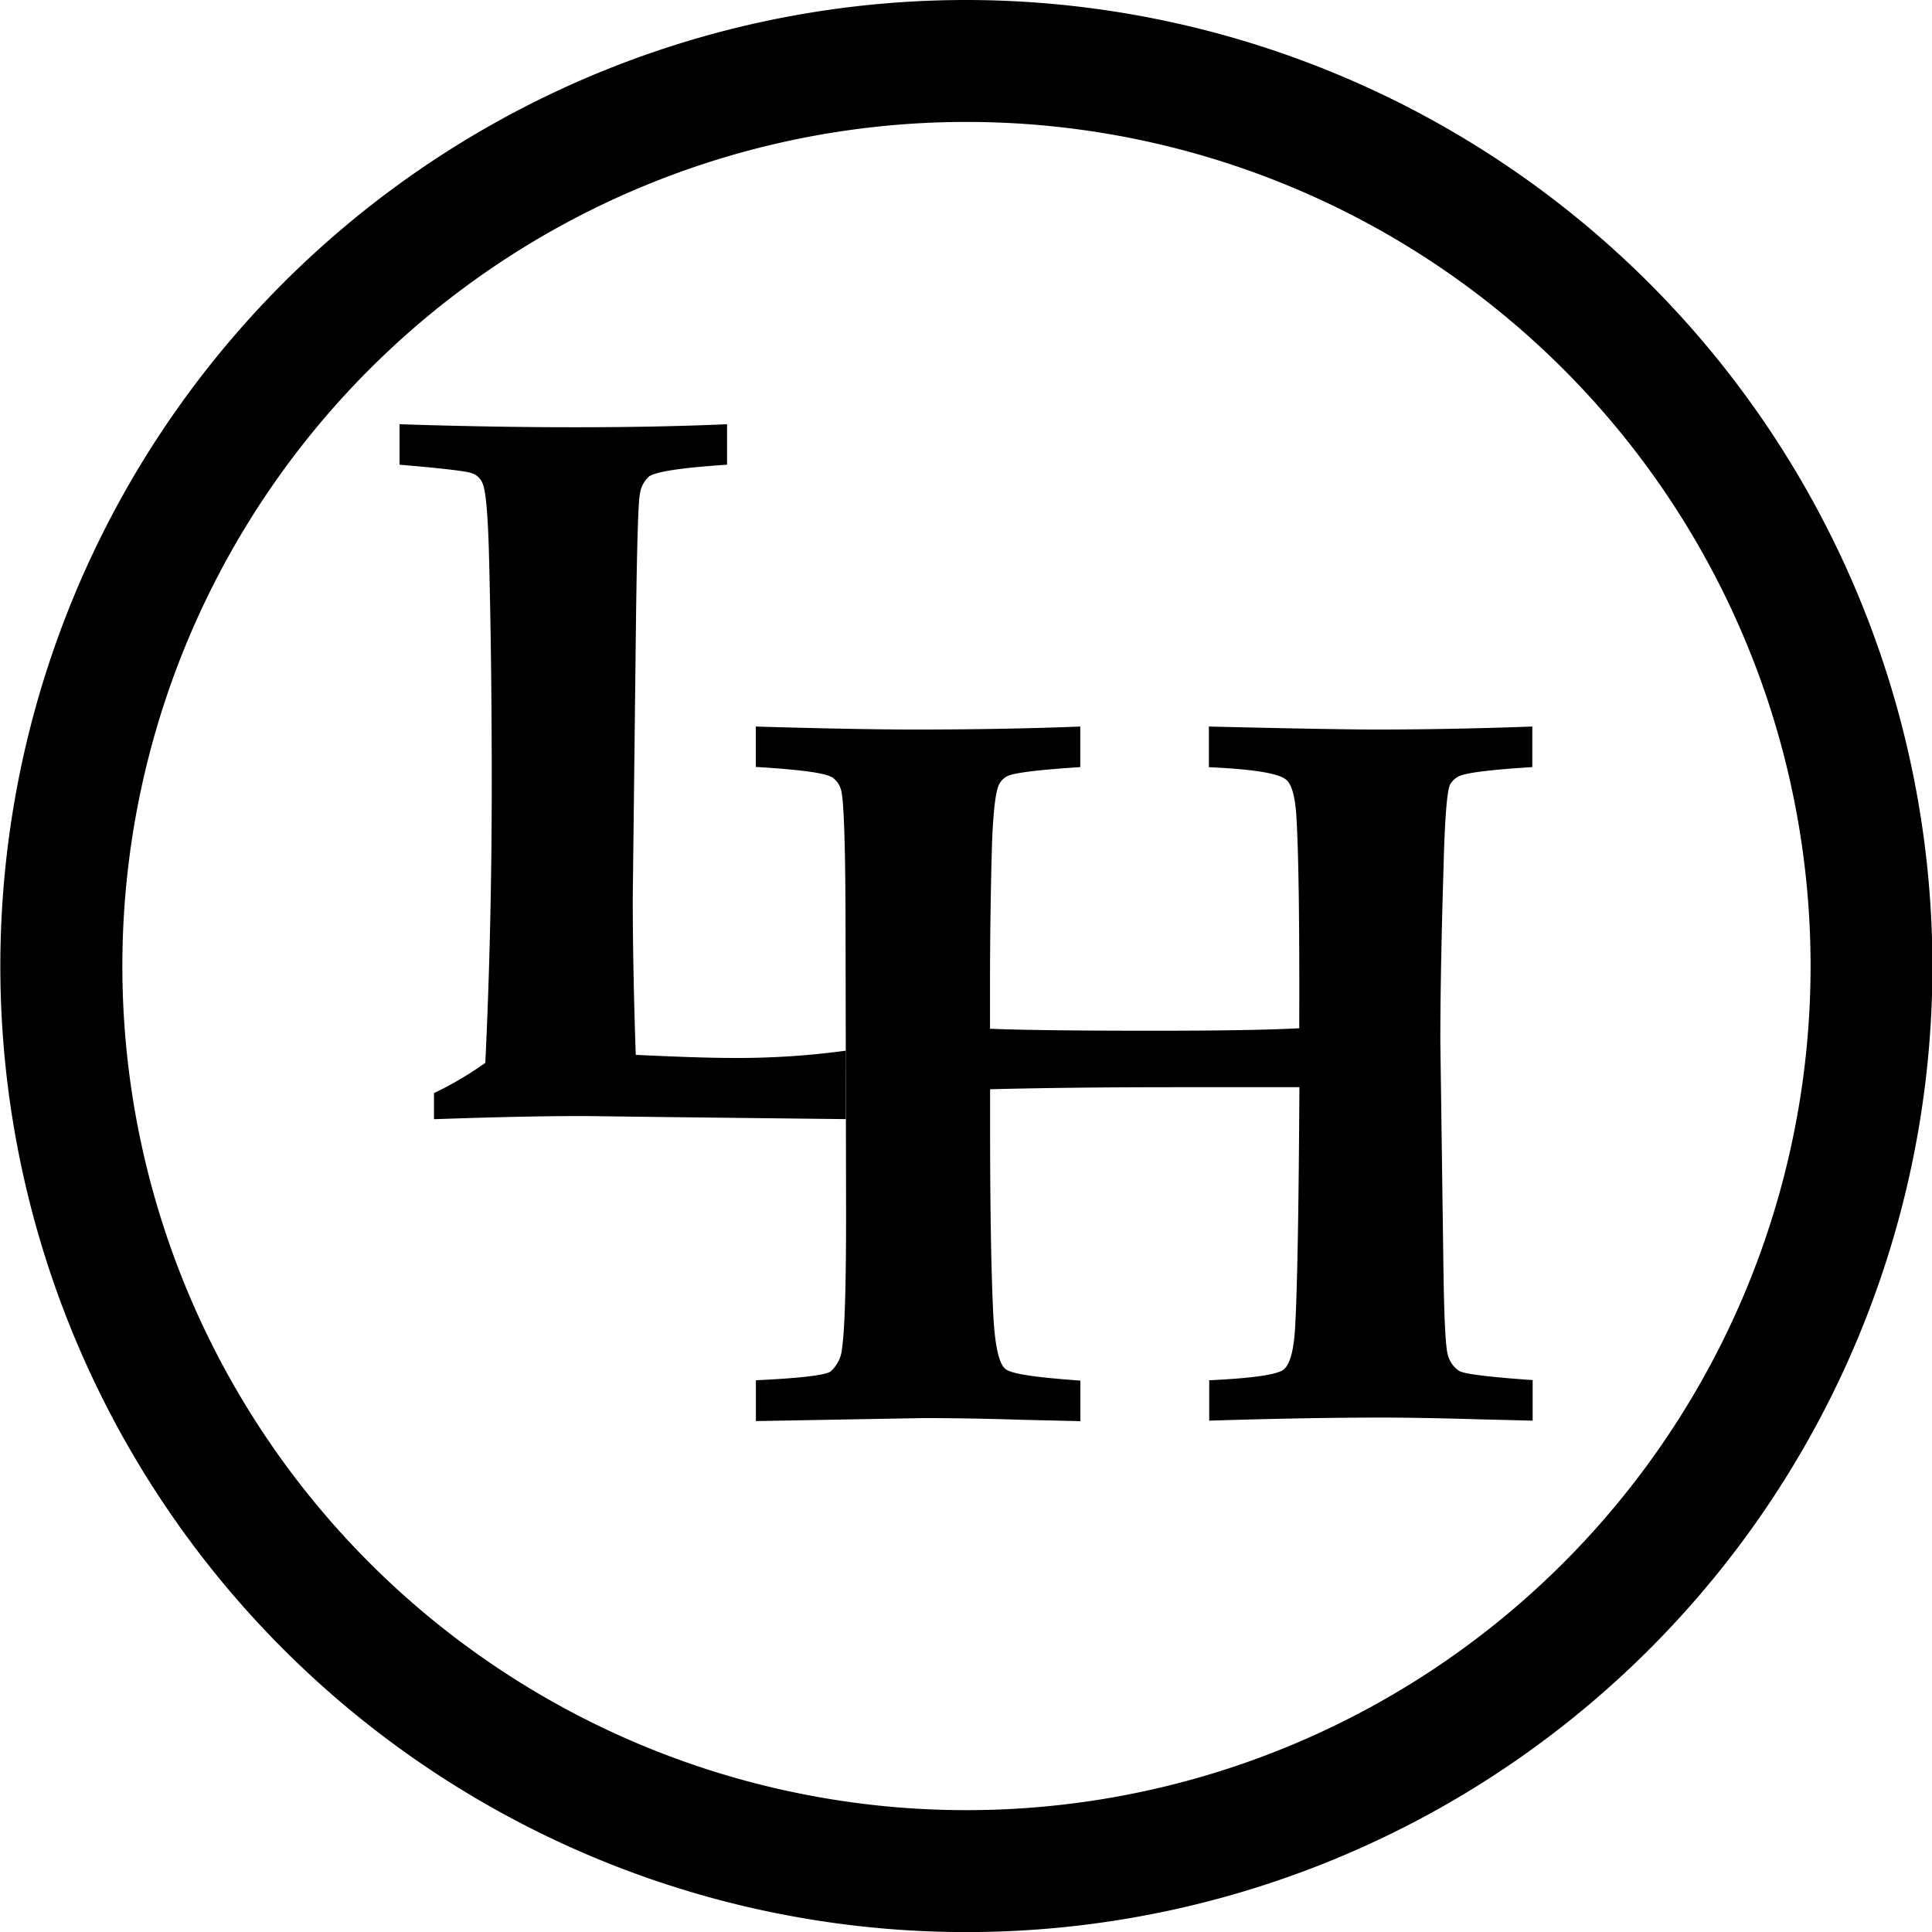
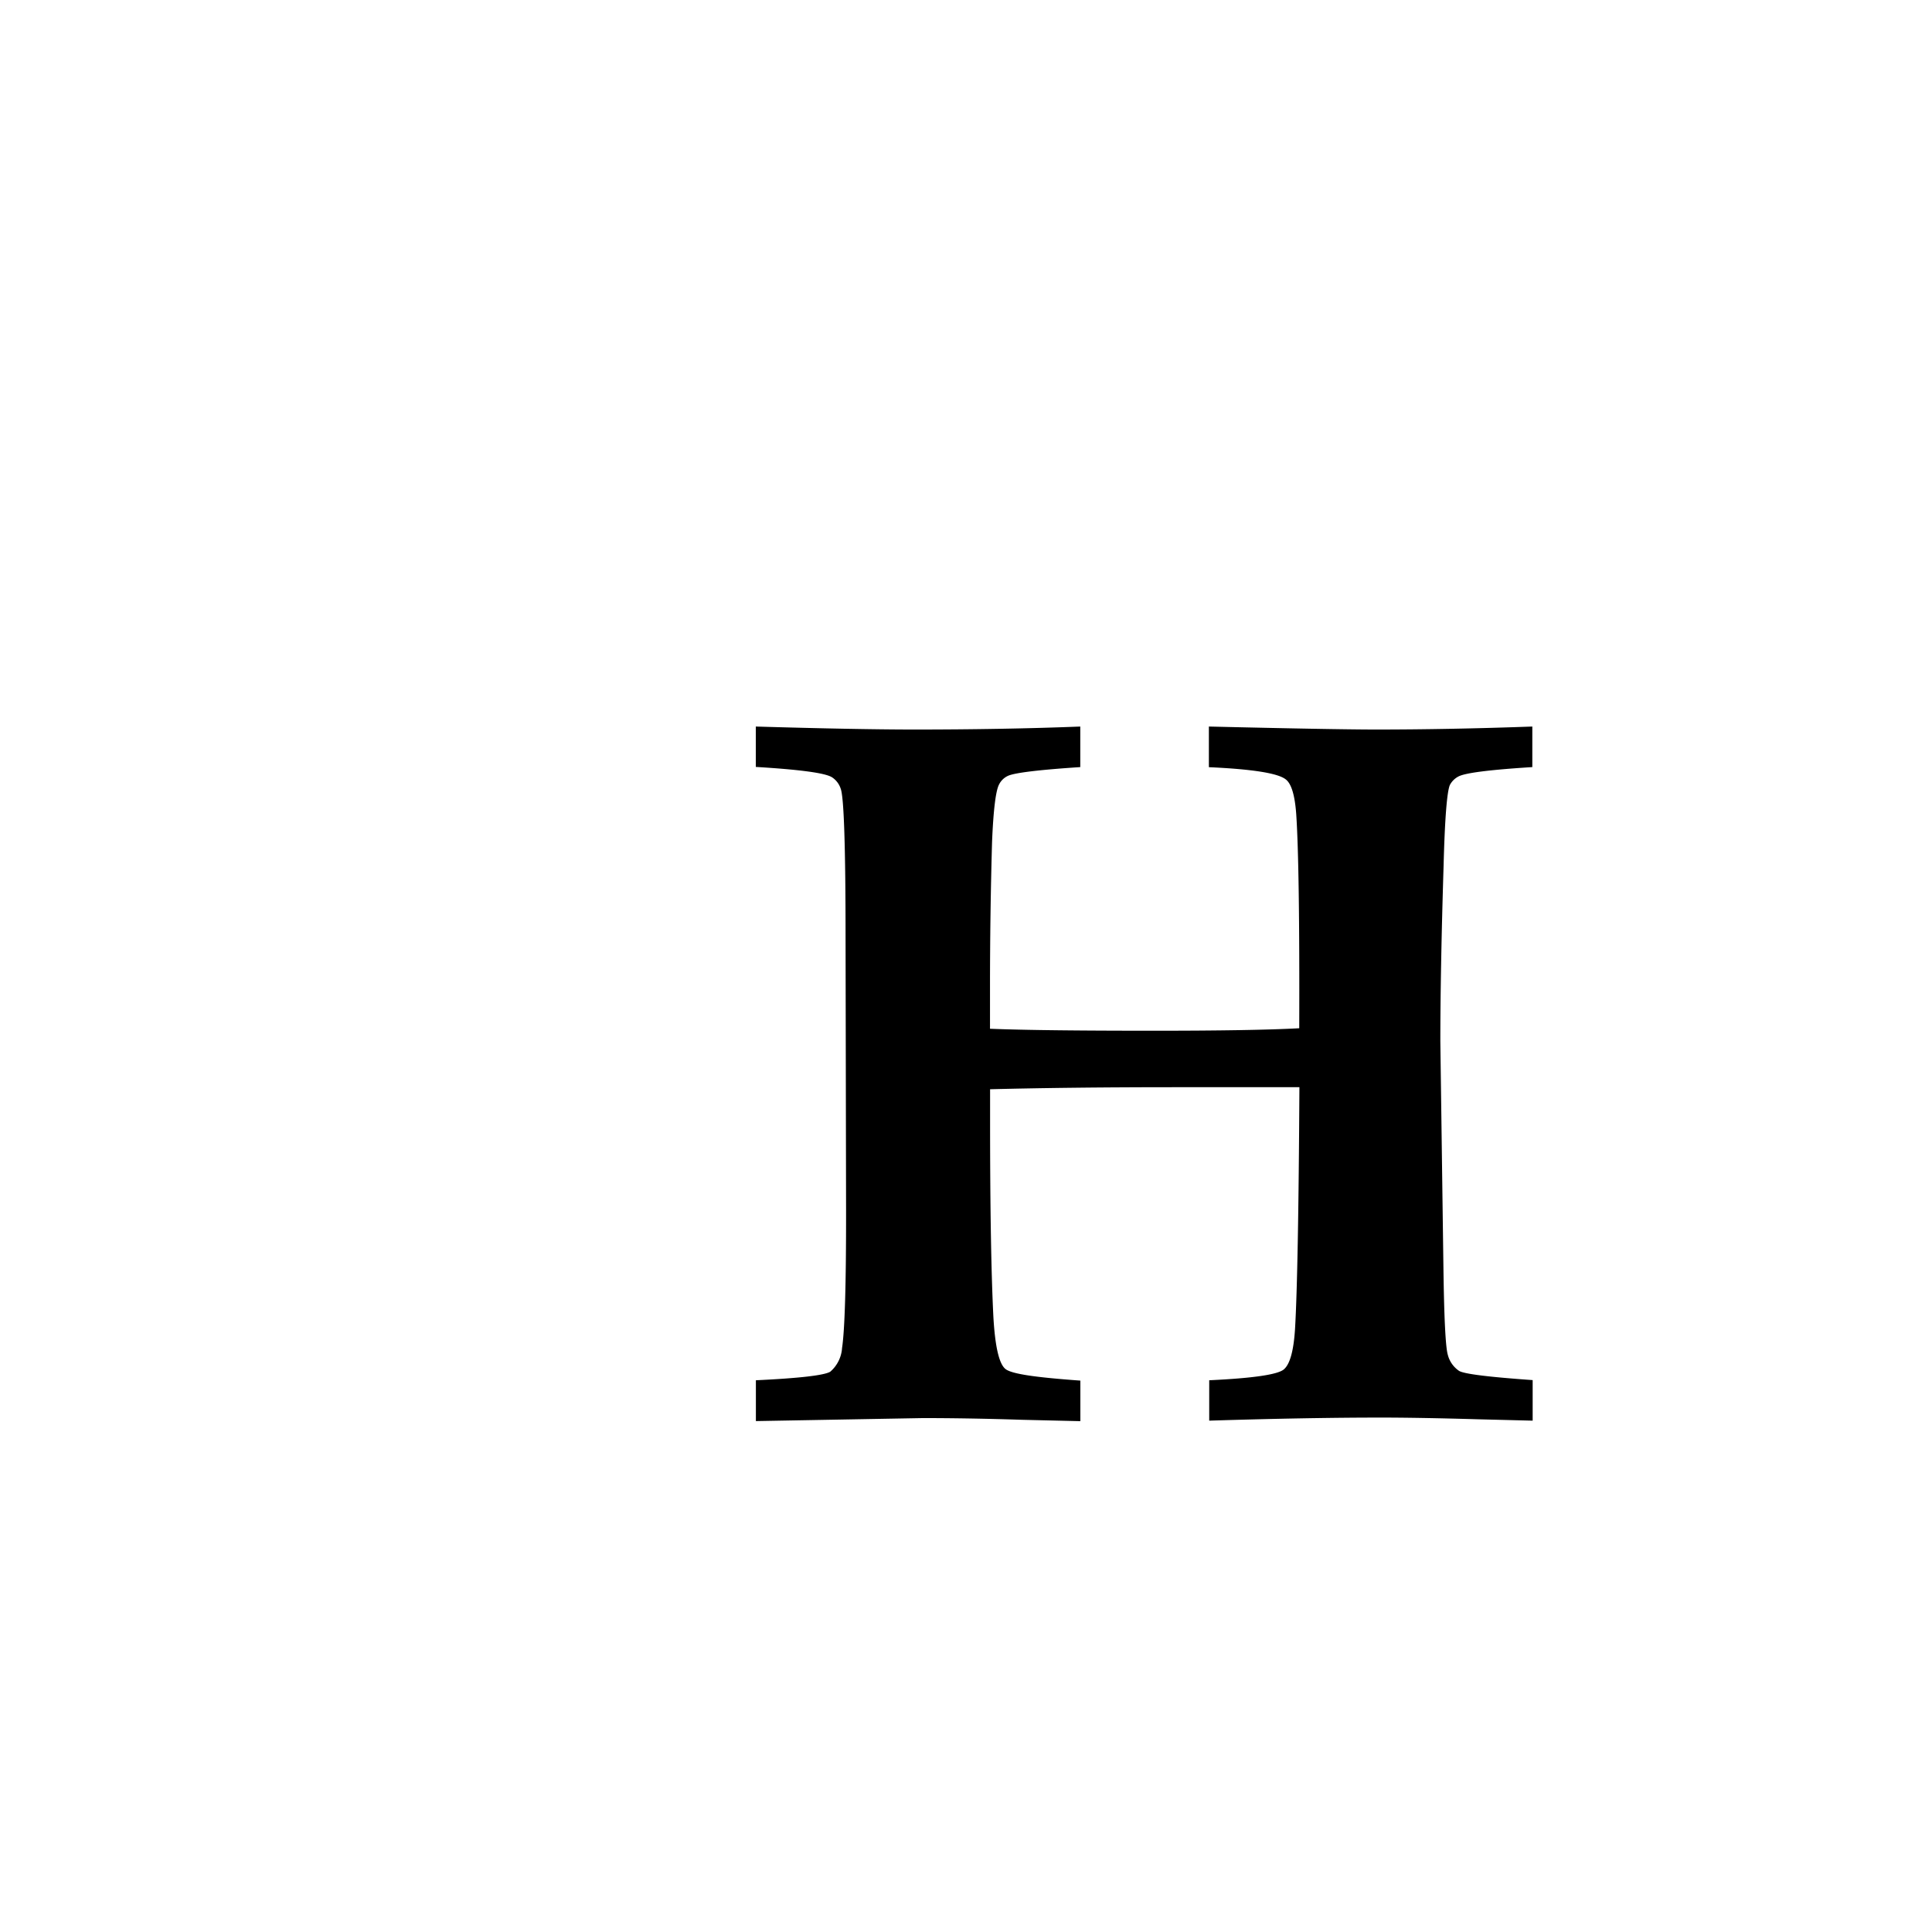
<svg xmlns="http://www.w3.org/2000/svg" data-bbox="0.04 0 225.8 225.8" viewBox="0 0 225.79 225.79" data-type="shape">
  <g>
-     <path d="M50.72 130.75v-3a39.9 39.9 0 0 0 6-3.54q.75-15.74.75-32.76 0-13.4-.29-25.28c-.12-5.65-.38-8.89-.81-9.74a2 2 0 0 0-1.21-1.12q-.89-.36-8.47-1v-4.73q11.17.36 20.74.35c6.16 0 12-.11 17.54-.35v4.73q-7.92.52-9.13 1.38a3.43 3.43 0 0 0-1.07 2.13q-.31 1.61-.49 18.79l-.33 28.27c0 5.31.11 11.43.35 18.4q7.56.36 11.18.36a93.47 93.47 0 0 0 13.37-.85v8l-20.26-.23-9.36-.12q-6.45-.06-18.52.36" fill-rule="evenodd" />
    <path d="M88.34 166.08v-4.77c5.11-.24 8-.58 8.69-1a4 4 0 0 0 1.38-2.77q.48-3.19.47-16.07l-.06-31.76q0-16.08-.57-17.54a2.52 2.52 0 0 0-1-1.32c-.77-.51-3.75-.91-8.92-1.22v-4.72q11.58.34 18.35.35 10.71 0 19.57-.35v4.74c-4.74.31-7.55.65-8.4 1a2.17 2.17 0 0 0-1.1 1.05c-.38.73-.66 3-.81 6.71q-.24 8.36-.24 17v4.82c4 .16 10.35.23 19.06.23 7.72 0 13.43-.09 17.08-.29q.06-18.81-.35-25c-.16-2.22-.56-3.56-1.21-4.07-.89-.73-3.87-1.21-9-1.44v-4.75q14.33.34 19.41.35 8.72 0 18.39-.35v4.74c-4.94.31-7.83.67-8.64 1.1a2.35 2.35 0 0 0-1 1c-.34.81-.59 4-.73 9.46-.26 8.43-.38 15.27-.38 20.48l.36 26.36c.08 6 .25 9.38.51 10.27a3.23 3.23 0 0 0 1.33 1.9c.63.36 3.47.71 8.59 1.07v4.74l-6.4-.16c-4.8-.14-8.57-.2-11.3-.2q-8.54 0-20.1.36v-4.72c5.11-.24 8-.66 8.72-1.27s1.15-2.19 1.31-4.76q.39-6.63.51-28.22h-14.39q-12.4 0-21.76.24v3.83q0 15.22.39 22.85c.2 3.41.66 5.39 1.39 6s3.65 1 8.77 1.37v4.74l-6.84-.16c-4.32-.14-8.17-.2-11.57-.2Z" fill-rule="evenodd" />
-     <path d="M112.95 14.25A98.65 98.65 0 1 1 14.3 112.9a98.65 98.65 0 0 1 98.65-98.65m0-14.25a112.9 112.9 0 1 0 112.89 112.9A113 113 0 0 0 112.95 0Z" />
  </g>
</svg>